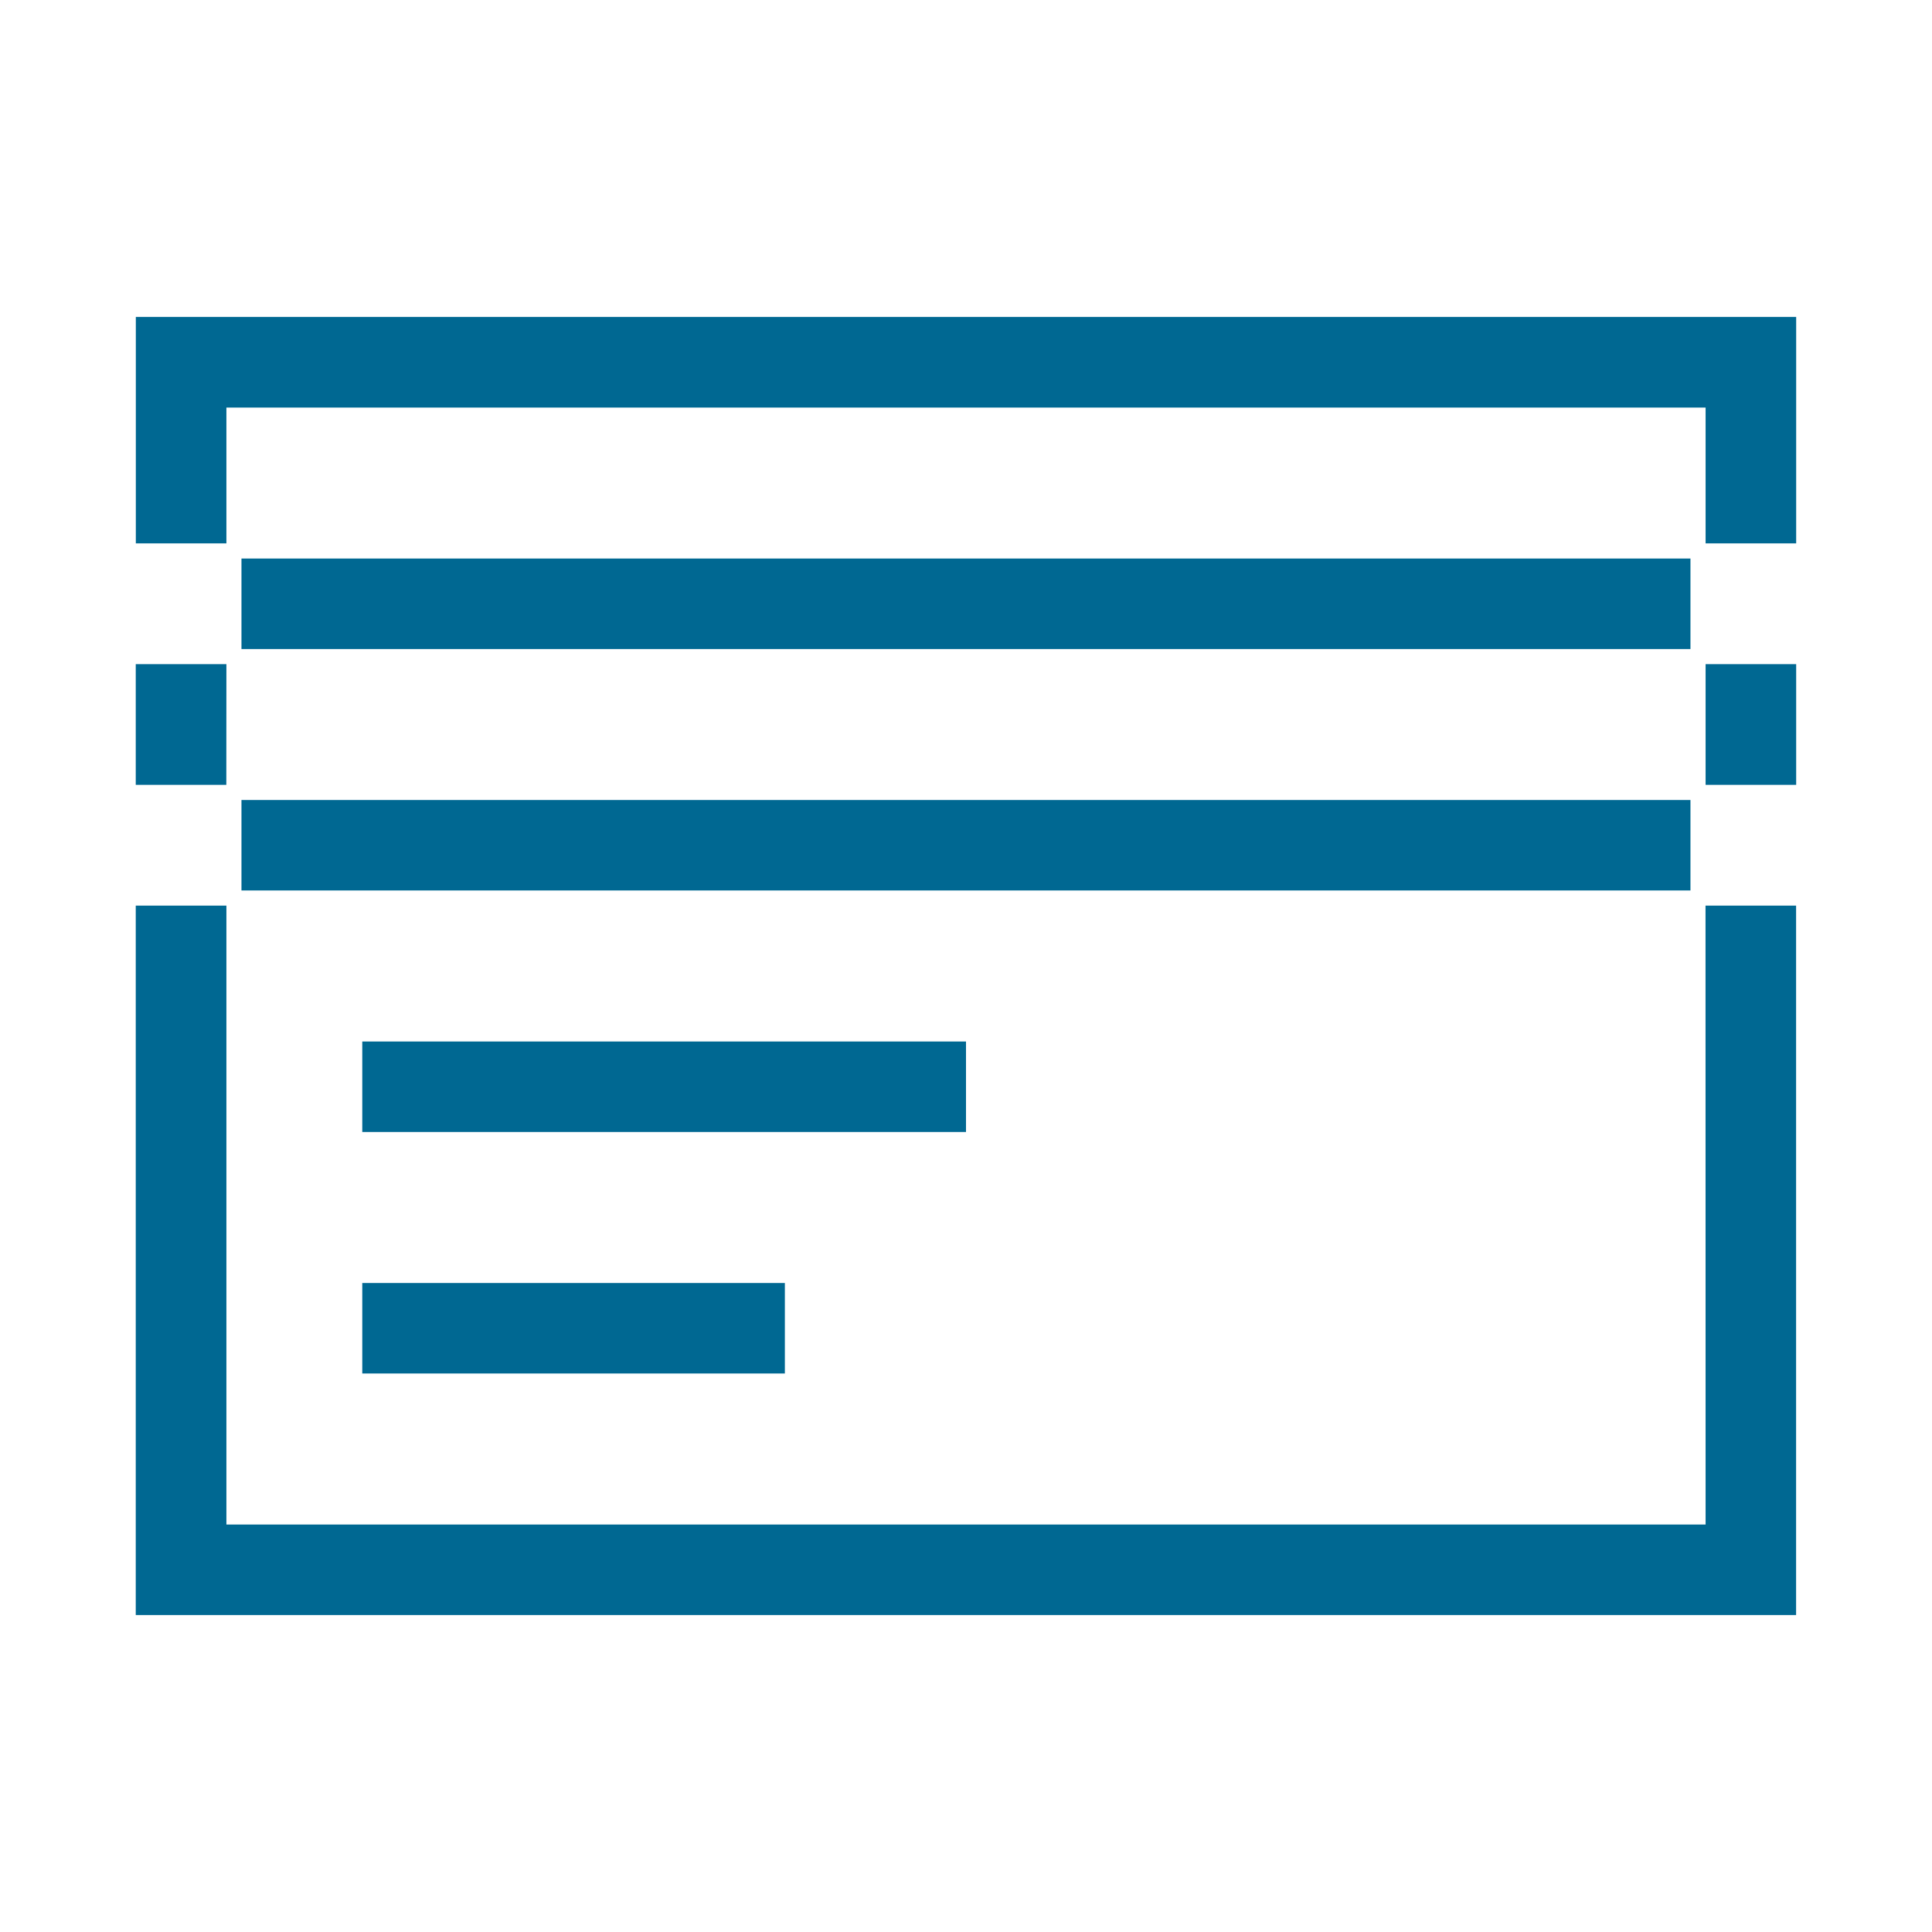
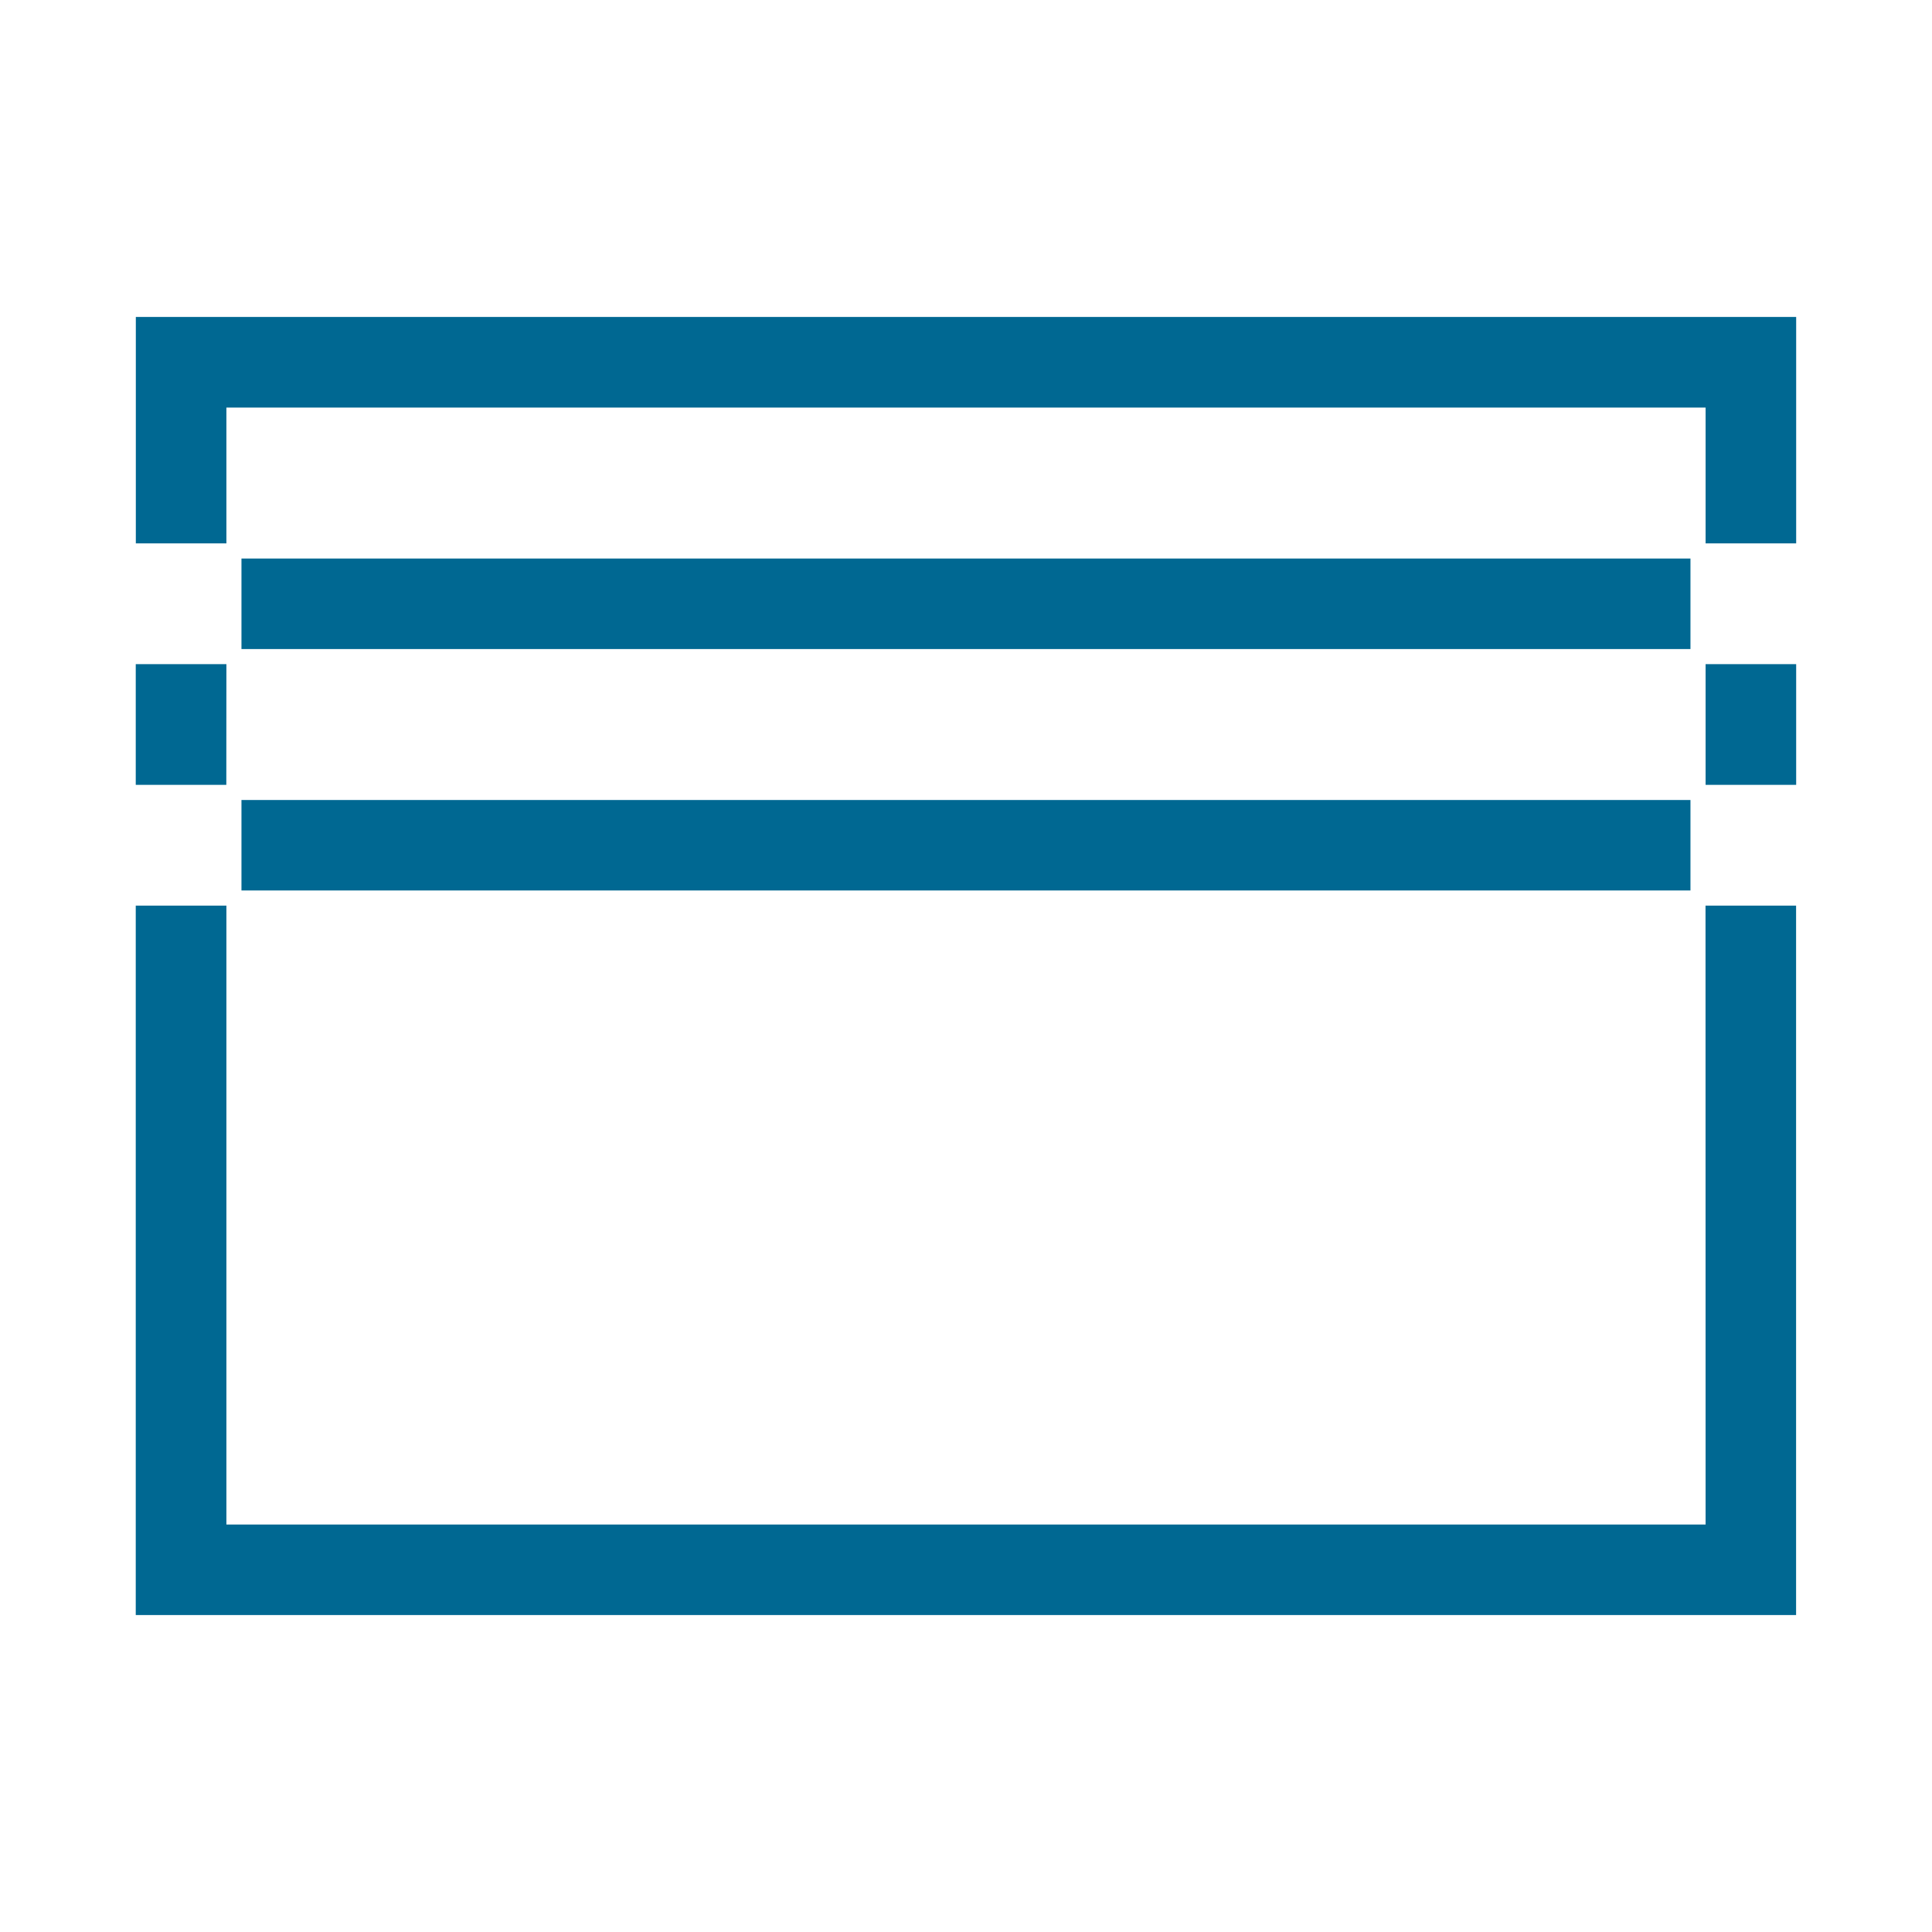
<svg xmlns="http://www.w3.org/2000/svg" width="49" height="49" viewBox="0 0 49 49" fill="none">
  <path d="M5.742 10.337H43.258V13.781H45.555V8.038H3.445V13.781H5.742V10.335V10.337ZM5.742 16.844H3.443V19.906H5.74L5.742 16.844ZM43.258 38.665H5.742V22.969H3.443V40.962H45.553V22.969H43.256L43.258 38.665ZM45.555 16.844H43.258V19.906H45.555V16.844ZM42.874 14.165H6.124V16.462H42.874V14.163V14.165ZM42.874 20.29H6.124V22.585H42.874V20.29Z" fill="#006892" />
-   <path d="M24.5 26.415H9.188V28.71H24.5V26.415ZM19.906 32.54H9.188V34.835H19.906V32.54Z" fill="#006892" />
</svg>